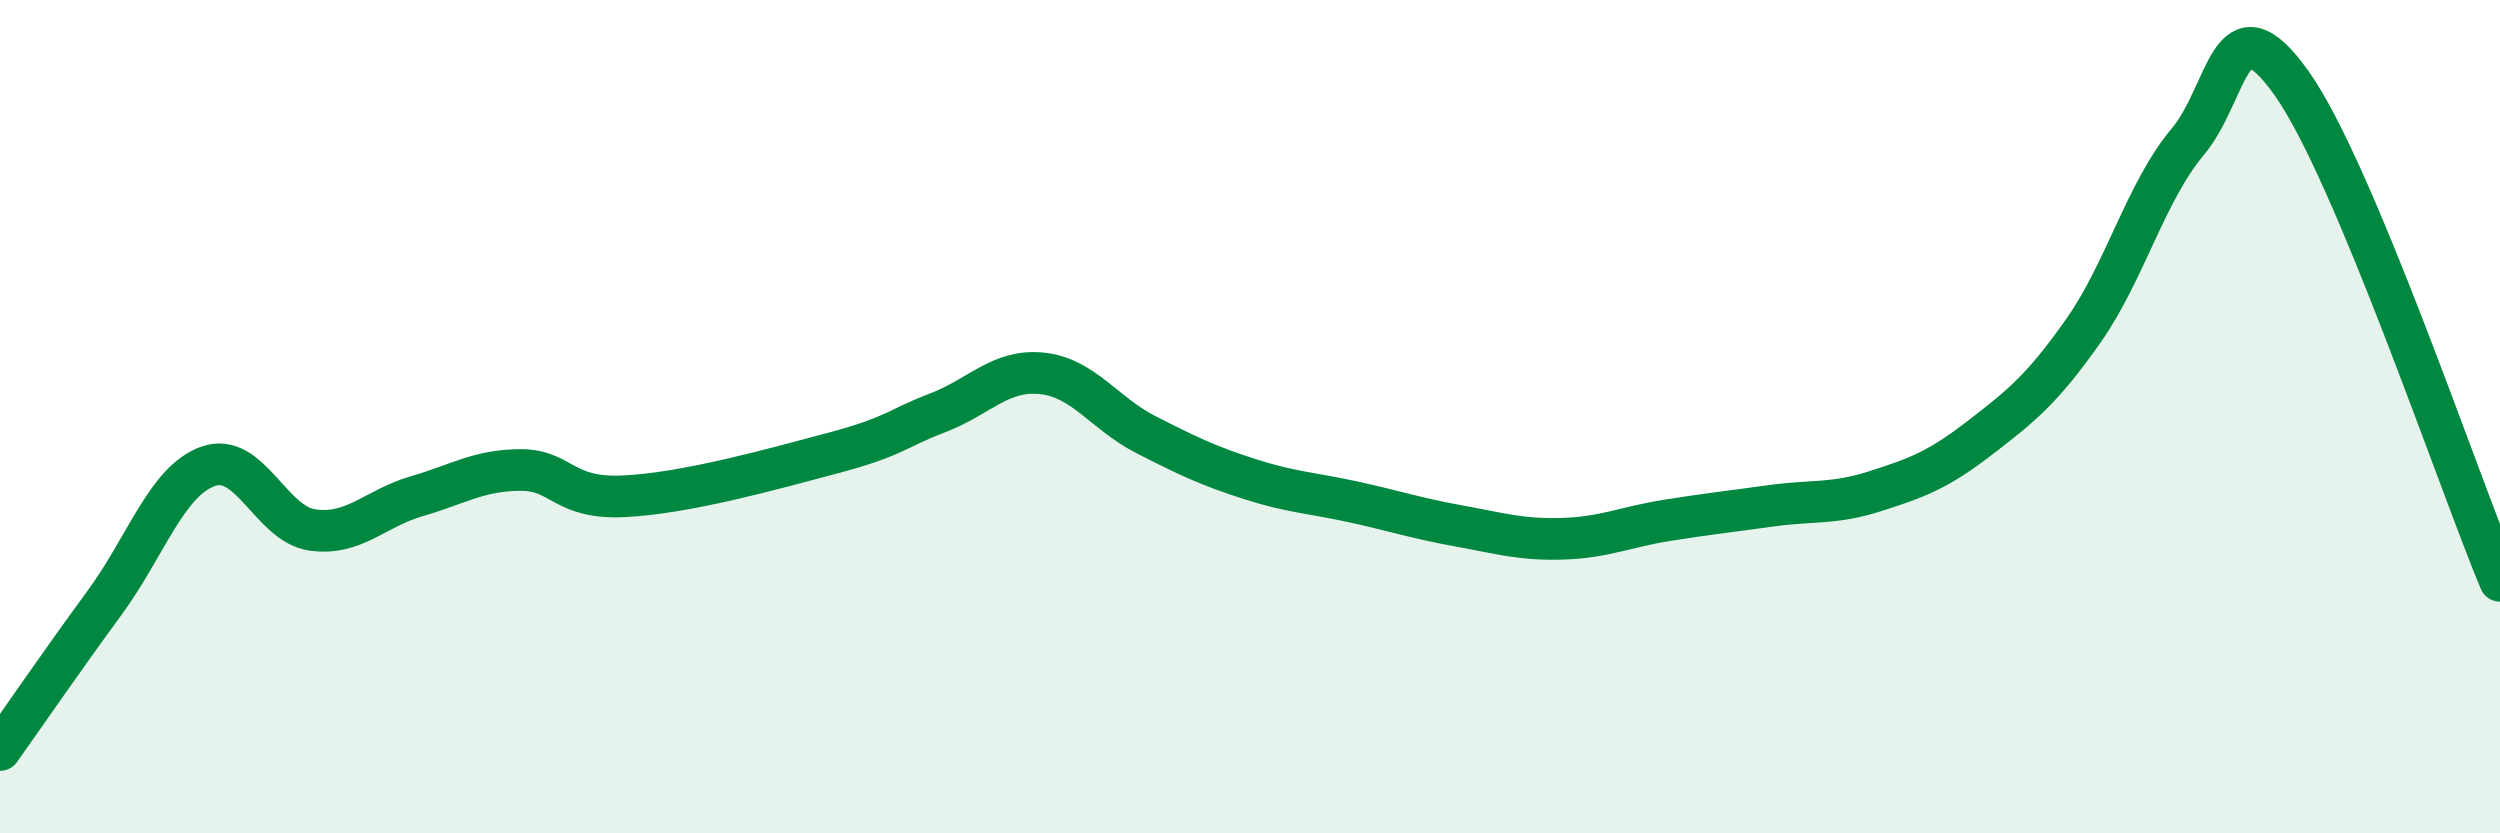
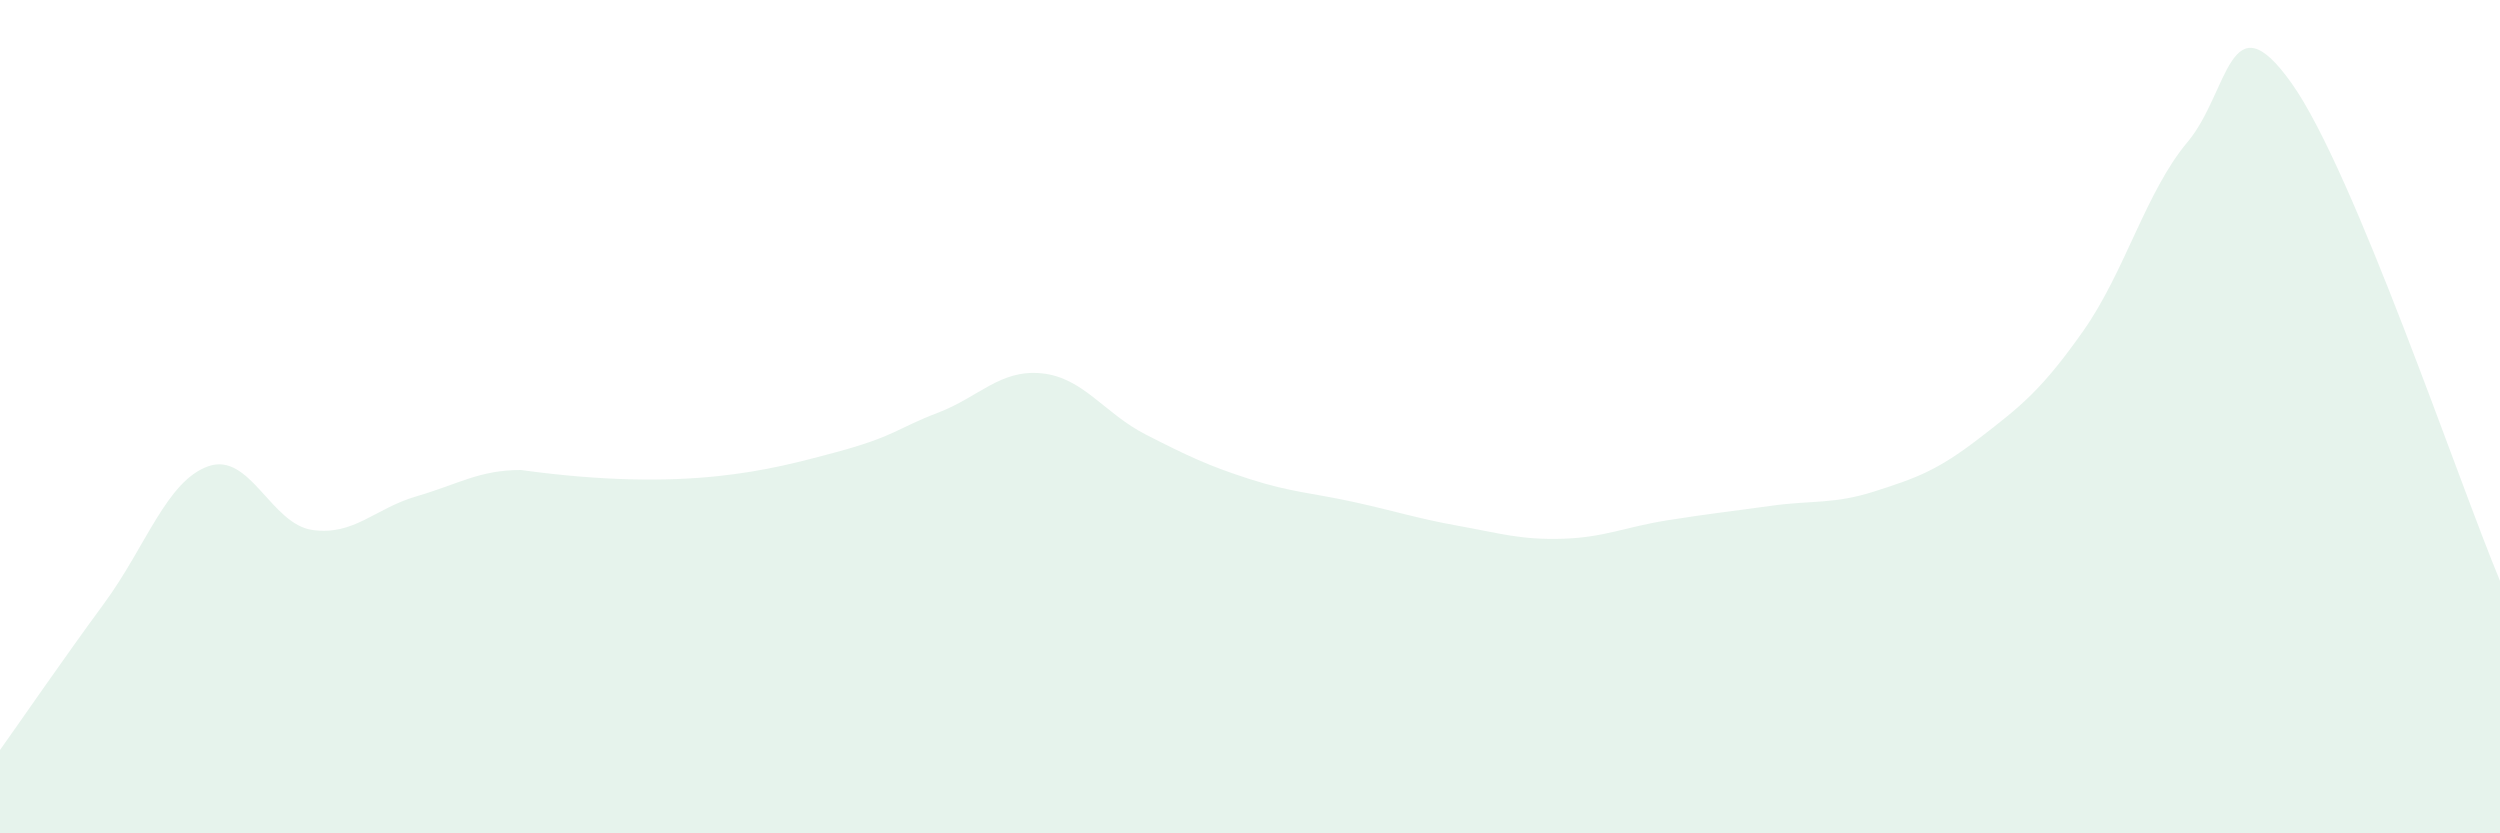
<svg xmlns="http://www.w3.org/2000/svg" width="60" height="20" viewBox="0 0 60 20">
-   <path d="M 0,18 C 0.5,17.3 1.5,15.84 2.5,14.48 C 3.5,13.12 4,11.54 5,11.19 C 6,10.84 6.5,12.58 7.5,12.72 C 8.5,12.86 9,12.2 10,11.91 C 11,11.62 11.5,11.28 12.5,11.28 C 13.5,11.28 13.5,11.99 15,11.91 C 16.5,11.83 18.5,11.27 20,10.87 C 21.5,10.47 21.5,10.29 22.5,9.91 C 23.5,9.53 24,8.86 25,8.96 C 26,9.06 26.5,9.92 27.5,10.43 C 28.5,10.94 29,11.18 30,11.5 C 31,11.82 31.5,11.83 32.5,12.05 C 33.5,12.27 34,12.44 35,12.62 C 36,12.8 36.5,12.96 37.5,12.93 C 38.5,12.9 39,12.65 40,12.49 C 41,12.33 41.5,12.28 42.5,12.14 C 43.5,12 44,12.11 45,11.79 C 46,11.47 46.5,11.29 47.5,10.52 C 48.5,9.75 49,9.36 50,7.94 C 51,6.52 51.5,4.6 52.5,3.41 C 53.5,2.22 53.5,-0.11 55,2 C 56.5,4.11 59,11.55 60,13.94L60 20L0 20Z" fill="#008740" opacity="0.1" stroke-linecap="round" stroke-linejoin="round" />
-   <path d="M 0,18 C 0.5,17.3 1.5,15.84 2.5,14.48 C 3.5,13.12 4,11.54 5,11.19 C 6,10.84 6.5,12.58 7.5,12.72 C 8.5,12.86 9,12.2 10,11.91 C 11,11.62 11.5,11.28 12.5,11.28 C 13.5,11.28 13.5,11.99 15,11.91 C 16.5,11.83 18.5,11.27 20,10.87 C 21.5,10.47 21.5,10.29 22.5,9.91 C 23.5,9.53 24,8.86 25,8.96 C 26,9.06 26.5,9.92 27.5,10.43 C 28.5,10.94 29,11.18 30,11.5 C 31,11.82 31.5,11.83 32.5,12.05 C 33.5,12.27 34,12.44 35,12.62 C 36,12.8 36.5,12.96 37.5,12.93 C 38.5,12.9 39,12.65 40,12.49 C 41,12.33 41.5,12.28 42.5,12.14 C 43.5,12 44,12.11 45,11.79 C 46,11.47 46.5,11.29 47.5,10.52 C 48.5,9.75 49,9.36 50,7.94 C 51,6.52 51.5,4.6 52.5,3.41 C 53.5,2.22 53.5,-0.11 55,2 C 56.5,4.11 59,11.55 60,13.94" stroke="#008740" stroke-width="1" fill="none" stroke-linecap="round" stroke-linejoin="round" />
+   <path d="M 0,18 C 0.5,17.3 1.5,15.84 2.5,14.48 C 3.5,13.12 4,11.54 5,11.19 C 6,10.84 6.5,12.58 7.5,12.72 C 8.5,12.86 9,12.2 10,11.91 C 11,11.62 11.5,11.28 12.5,11.28 C 16.5,11.83 18.5,11.27 20,10.87 C 21.5,10.47 21.5,10.29 22.5,9.91 C 23.5,9.53 24,8.86 25,8.96 C 26,9.06 26.5,9.92 27.5,10.43 C 28.5,10.94 29,11.18 30,11.5 C 31,11.82 31.5,11.83 32.5,12.05 C 33.5,12.27 34,12.44 35,12.62 C 36,12.8 36.5,12.96 37.5,12.93 C 38.5,12.9 39,12.65 40,12.49 C 41,12.33 41.5,12.28 42.5,12.14 C 43.5,12 44,12.11 45,11.79 C 46,11.47 46.5,11.29 47.5,10.52 C 48.5,9.75 49,9.36 50,7.94 C 51,6.52 51.5,4.6 52.5,3.41 C 53.5,2.22 53.5,-0.11 55,2 C 56.5,4.11 59,11.55 60,13.94L60 20L0 20Z" fill="#008740" opacity="0.1" stroke-linecap="round" stroke-linejoin="round" />
</svg>